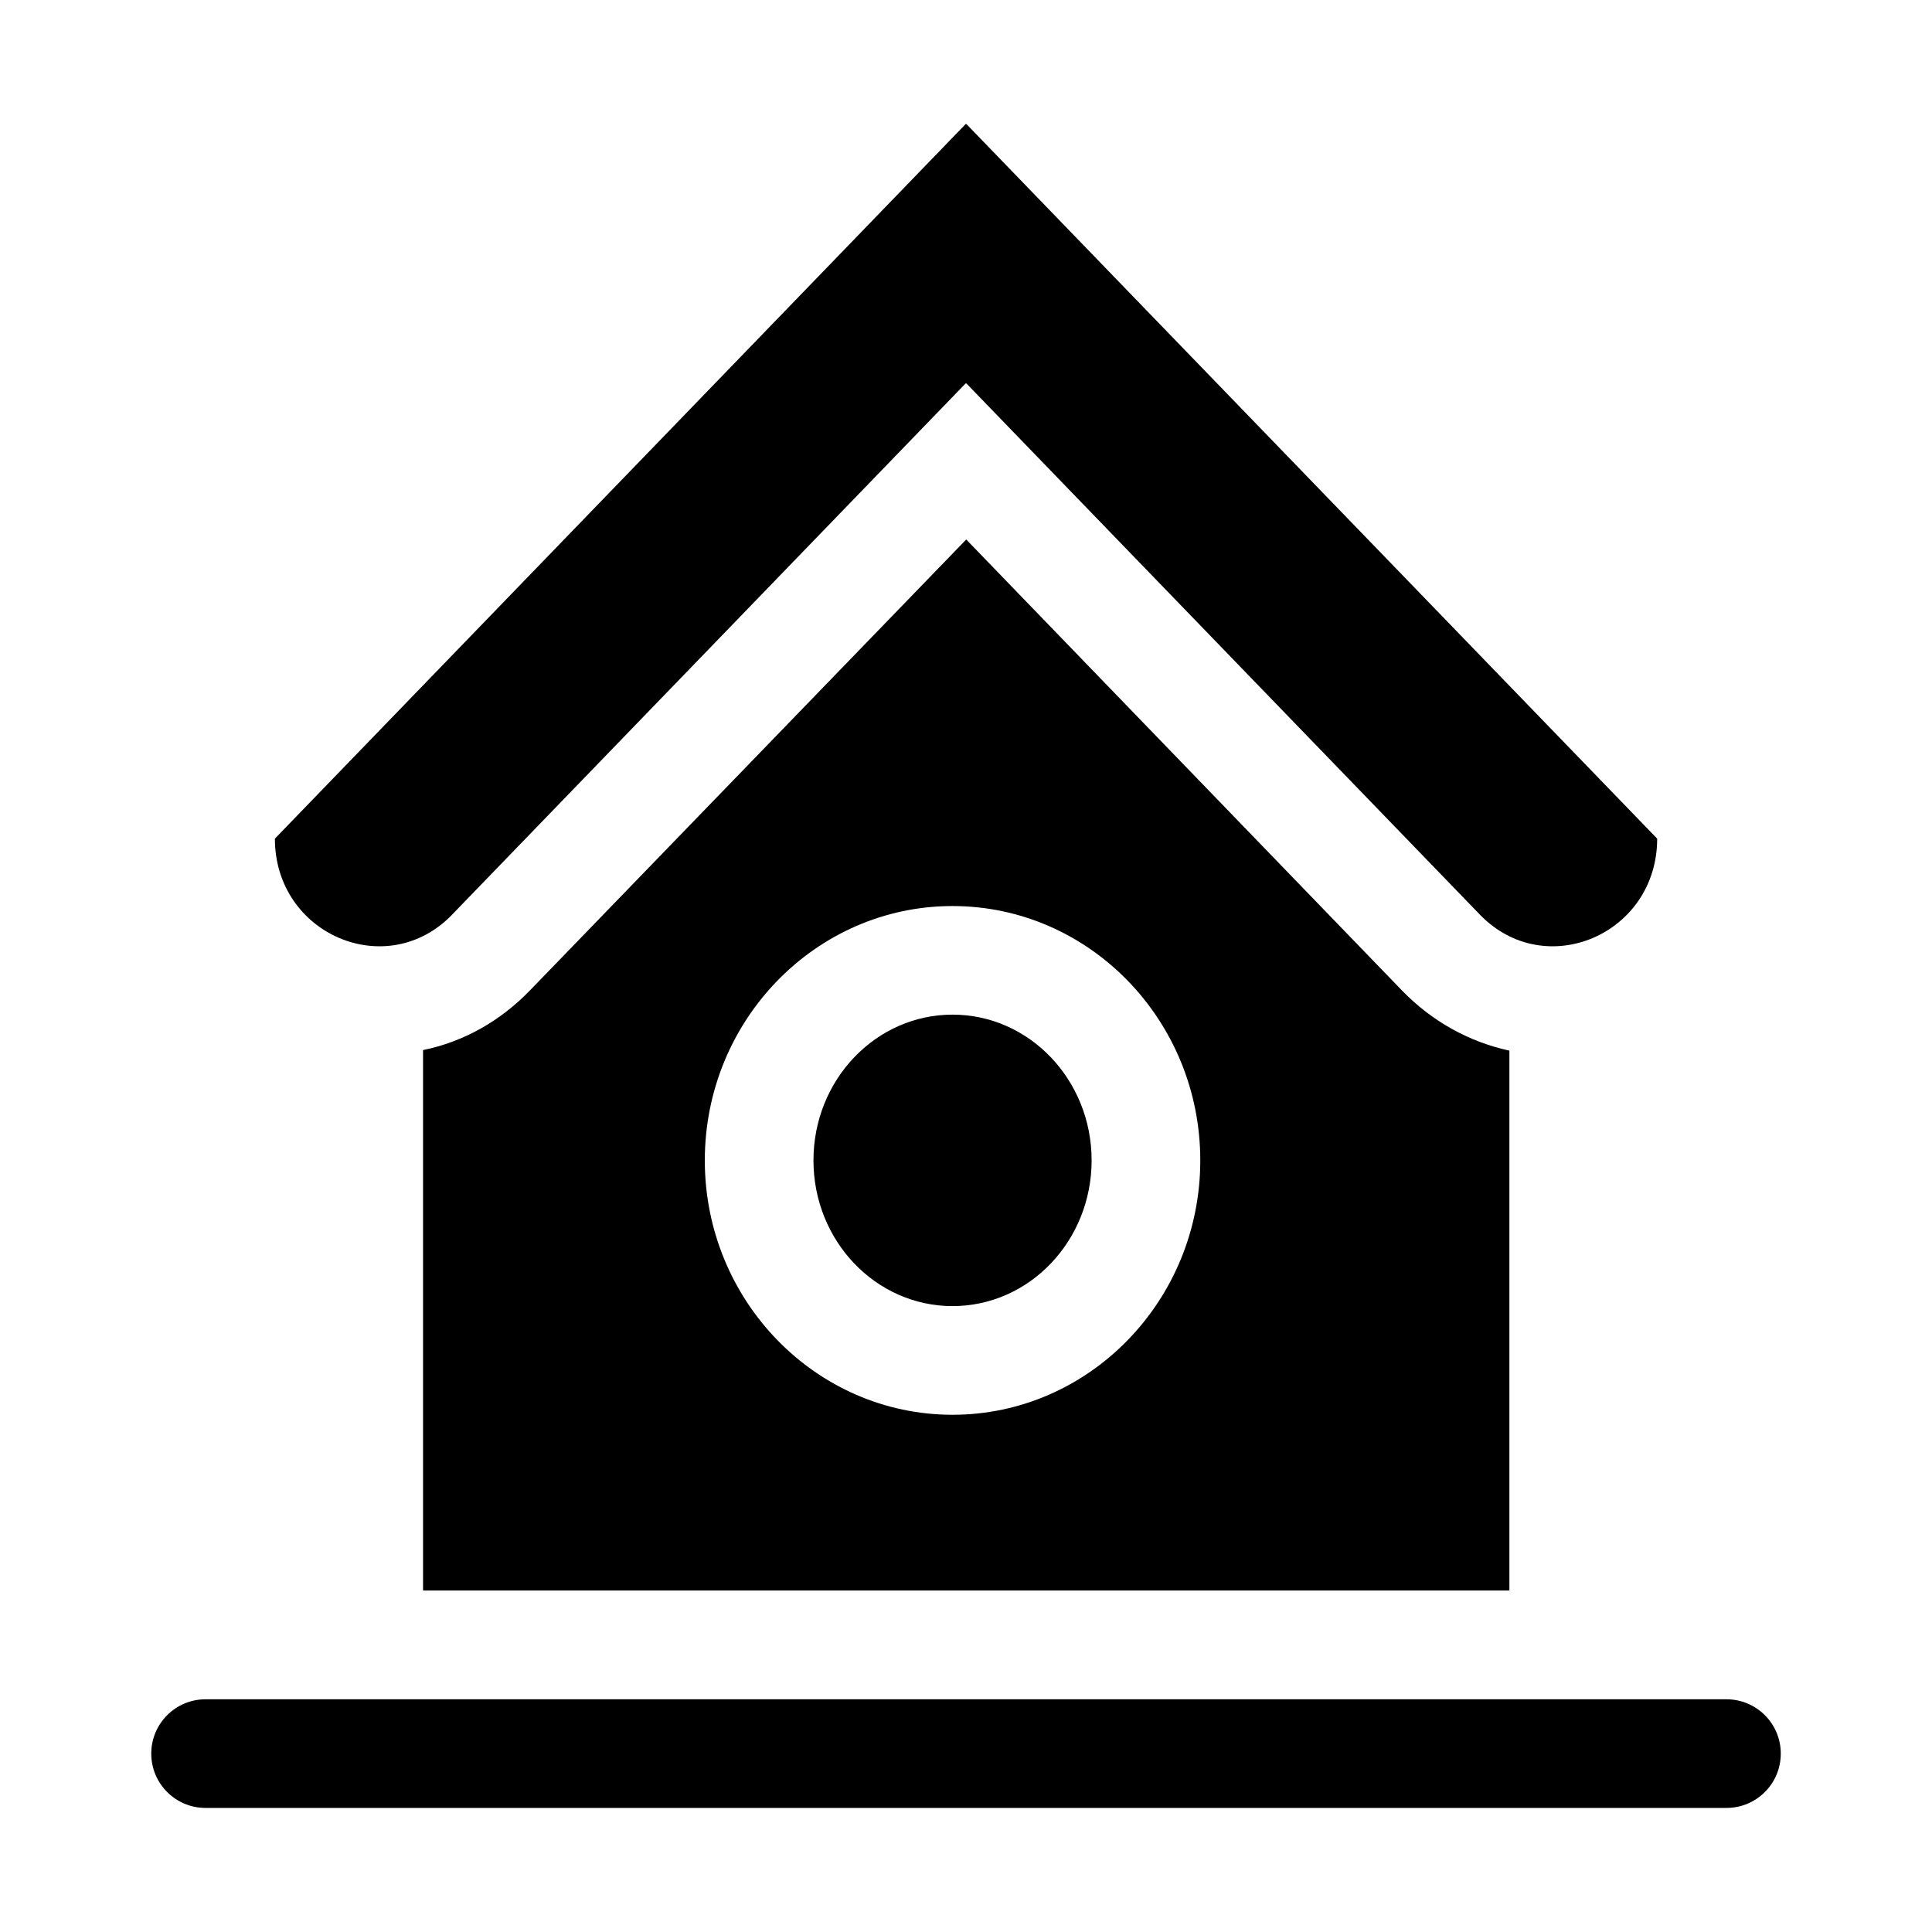
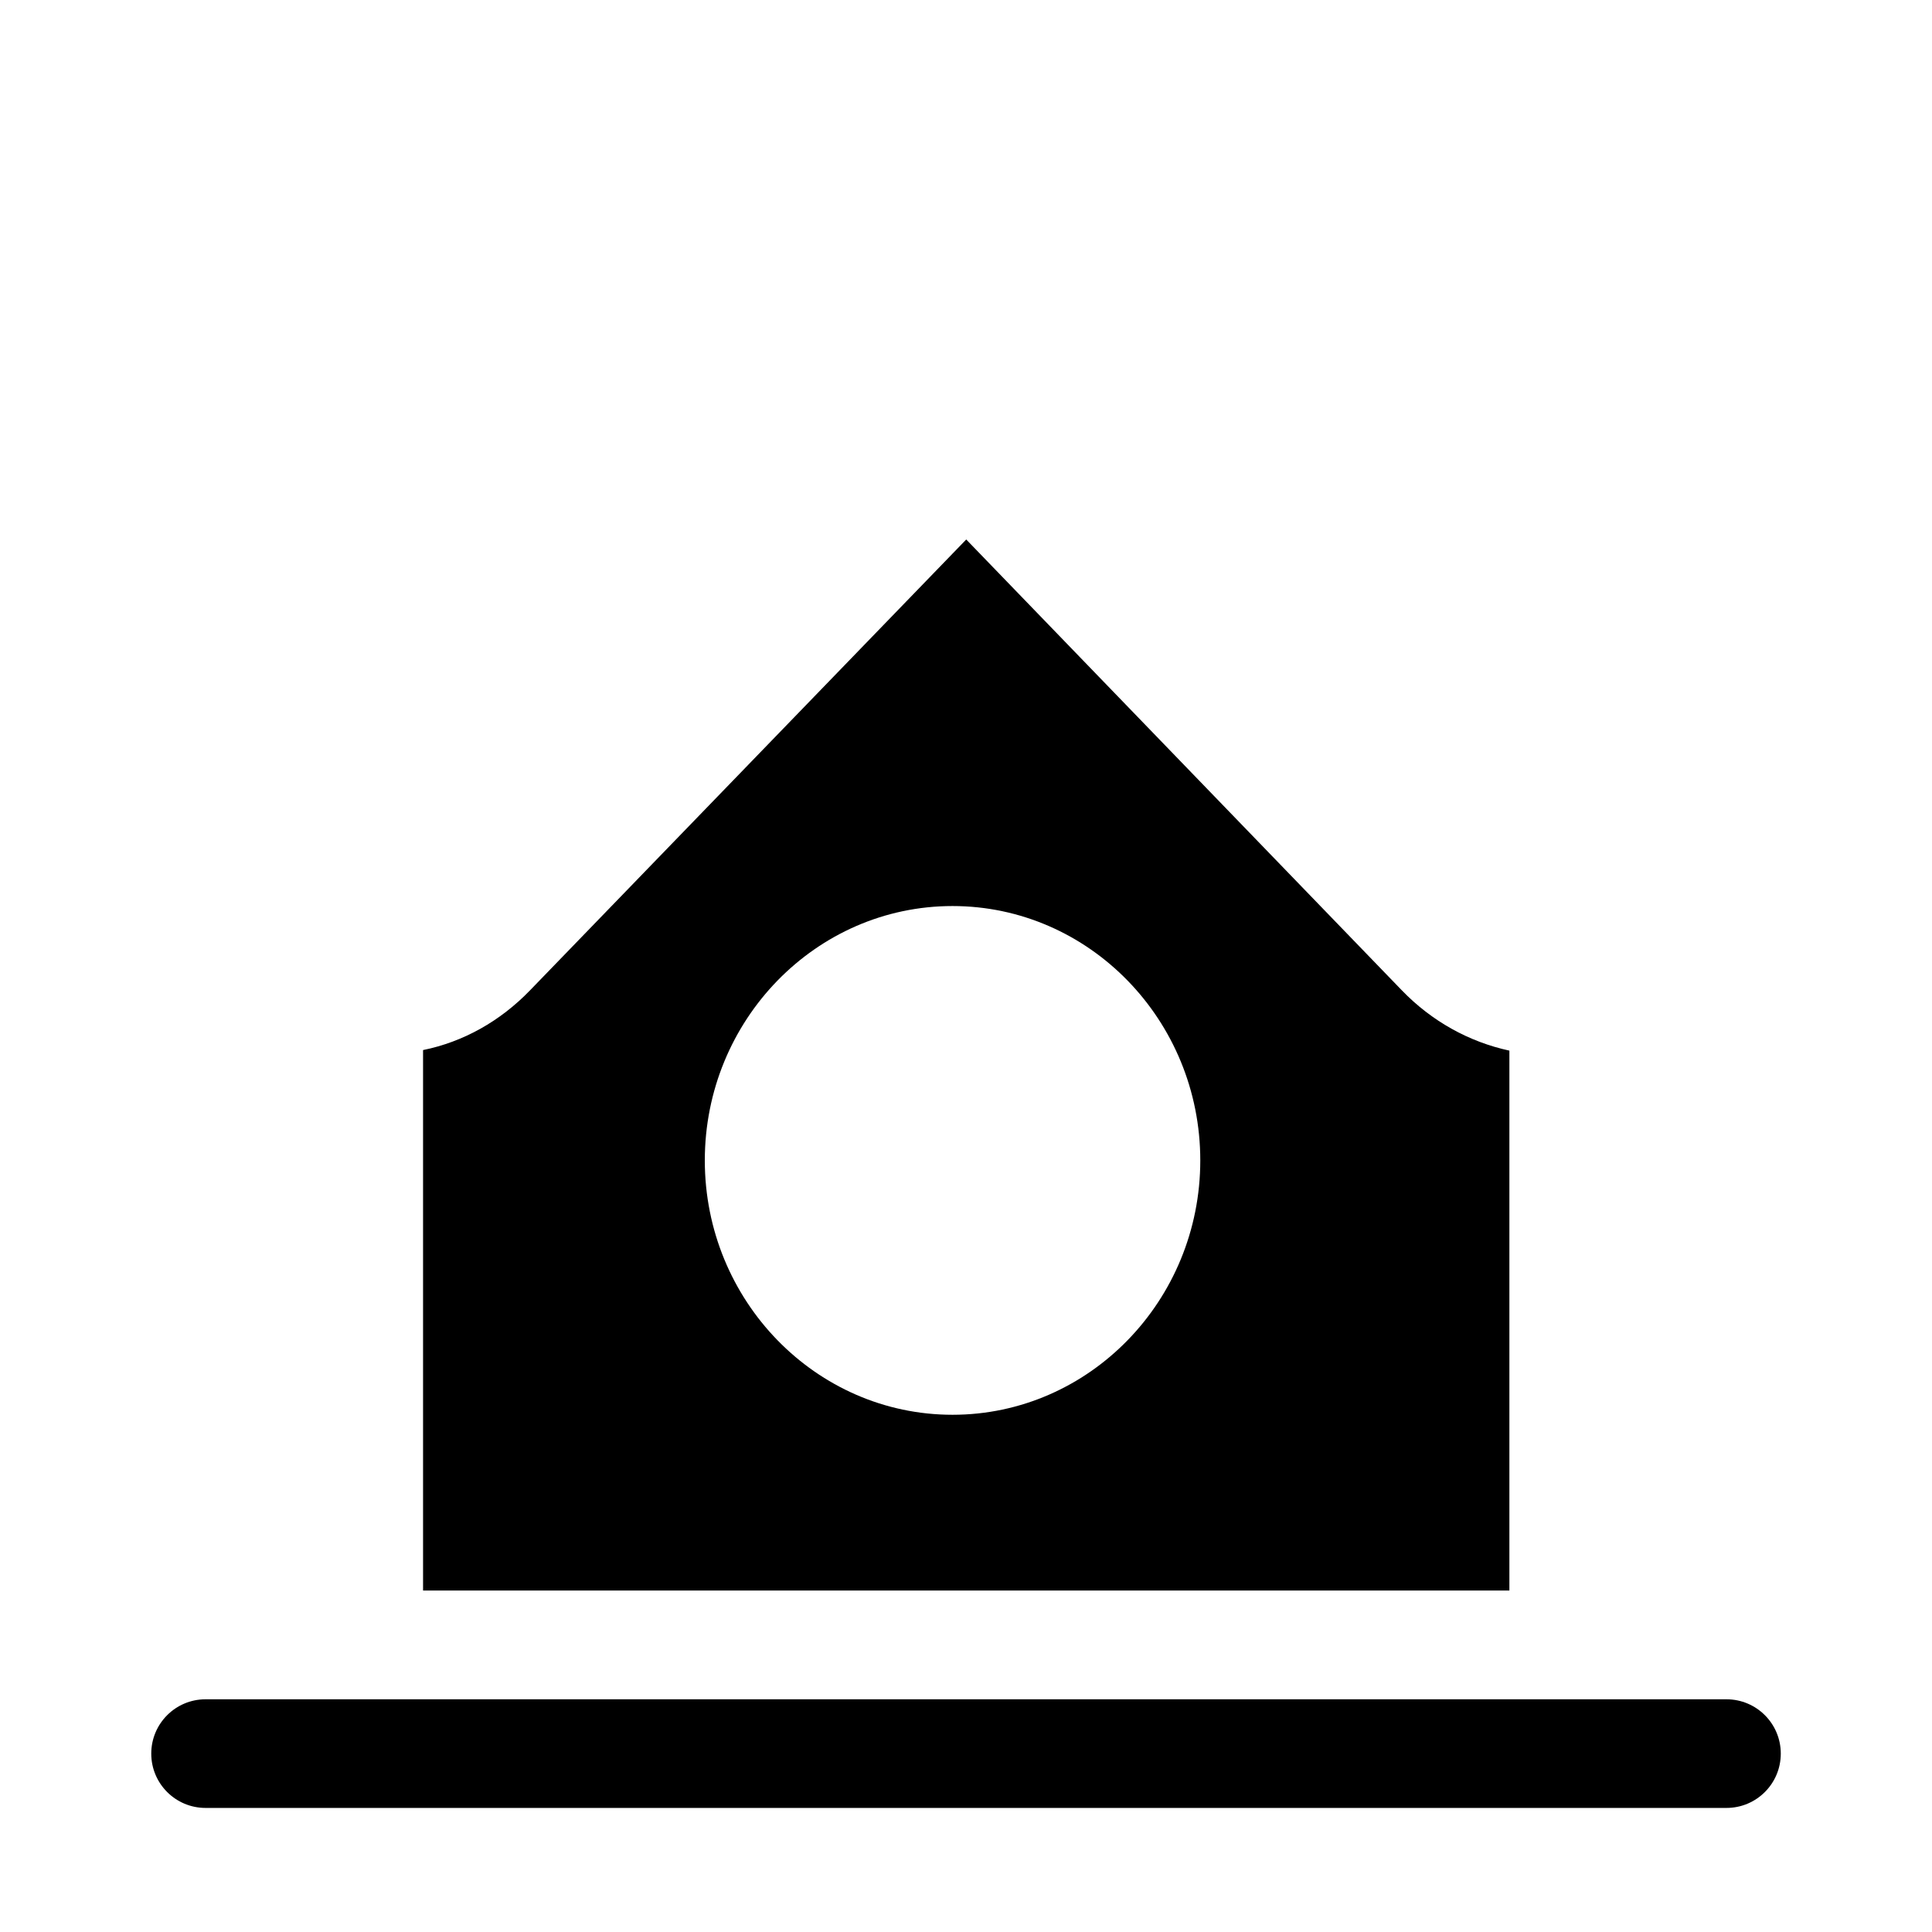
<svg xmlns="http://www.w3.org/2000/svg" fill="#000000" width="800px" height="800px" version="1.1" viewBox="144 144 512 512">
  <g>
    <path d="m198.48 623.12h403.05c7.957 0 14.395-6.438 14.395-14.395 0-7.957-6.438-14.395-14.395-14.395h-403.05c-7.957 0-14.395 6.438-14.395 14.395 0 7.957 6.438 14.395 14.395 14.395z" />
-     <path d="m263.82 386.38 136.07-140.76h0.219l136.07 140.76c17.34 17.938 46.988 5.231 46.988-20.133l-183.05-189.36h-0.219l-183.05 189.36c0 25.367 29.645 38.07 46.984 20.133z" />
-     <path d="m433.29 451.51c0 21.332-16.5 38.621-36.855 38.621-20.355 0-36.859-17.289-36.859-38.621 0-21.328 16.504-38.621 36.859-38.621 20.355 0 36.855 17.293 36.855 38.621" />
    <path d="m400.06 286.97-115.59 119.47c-7.918 8.203-17.707 13.676-28.355 15.836v143.23h287.89v-143.08c-10.652-2.301-20.582-7.773-28.5-15.977zm-3.633 231.96c-36.195 0-65.645-30.238-65.645-67.402 0-37.18 29.449-67.418 65.645-67.418 36.211 0 65.66 30.238 65.66 67.418 0 37.164-29.449 67.402-65.66 67.402z" />
  </g>
</svg>